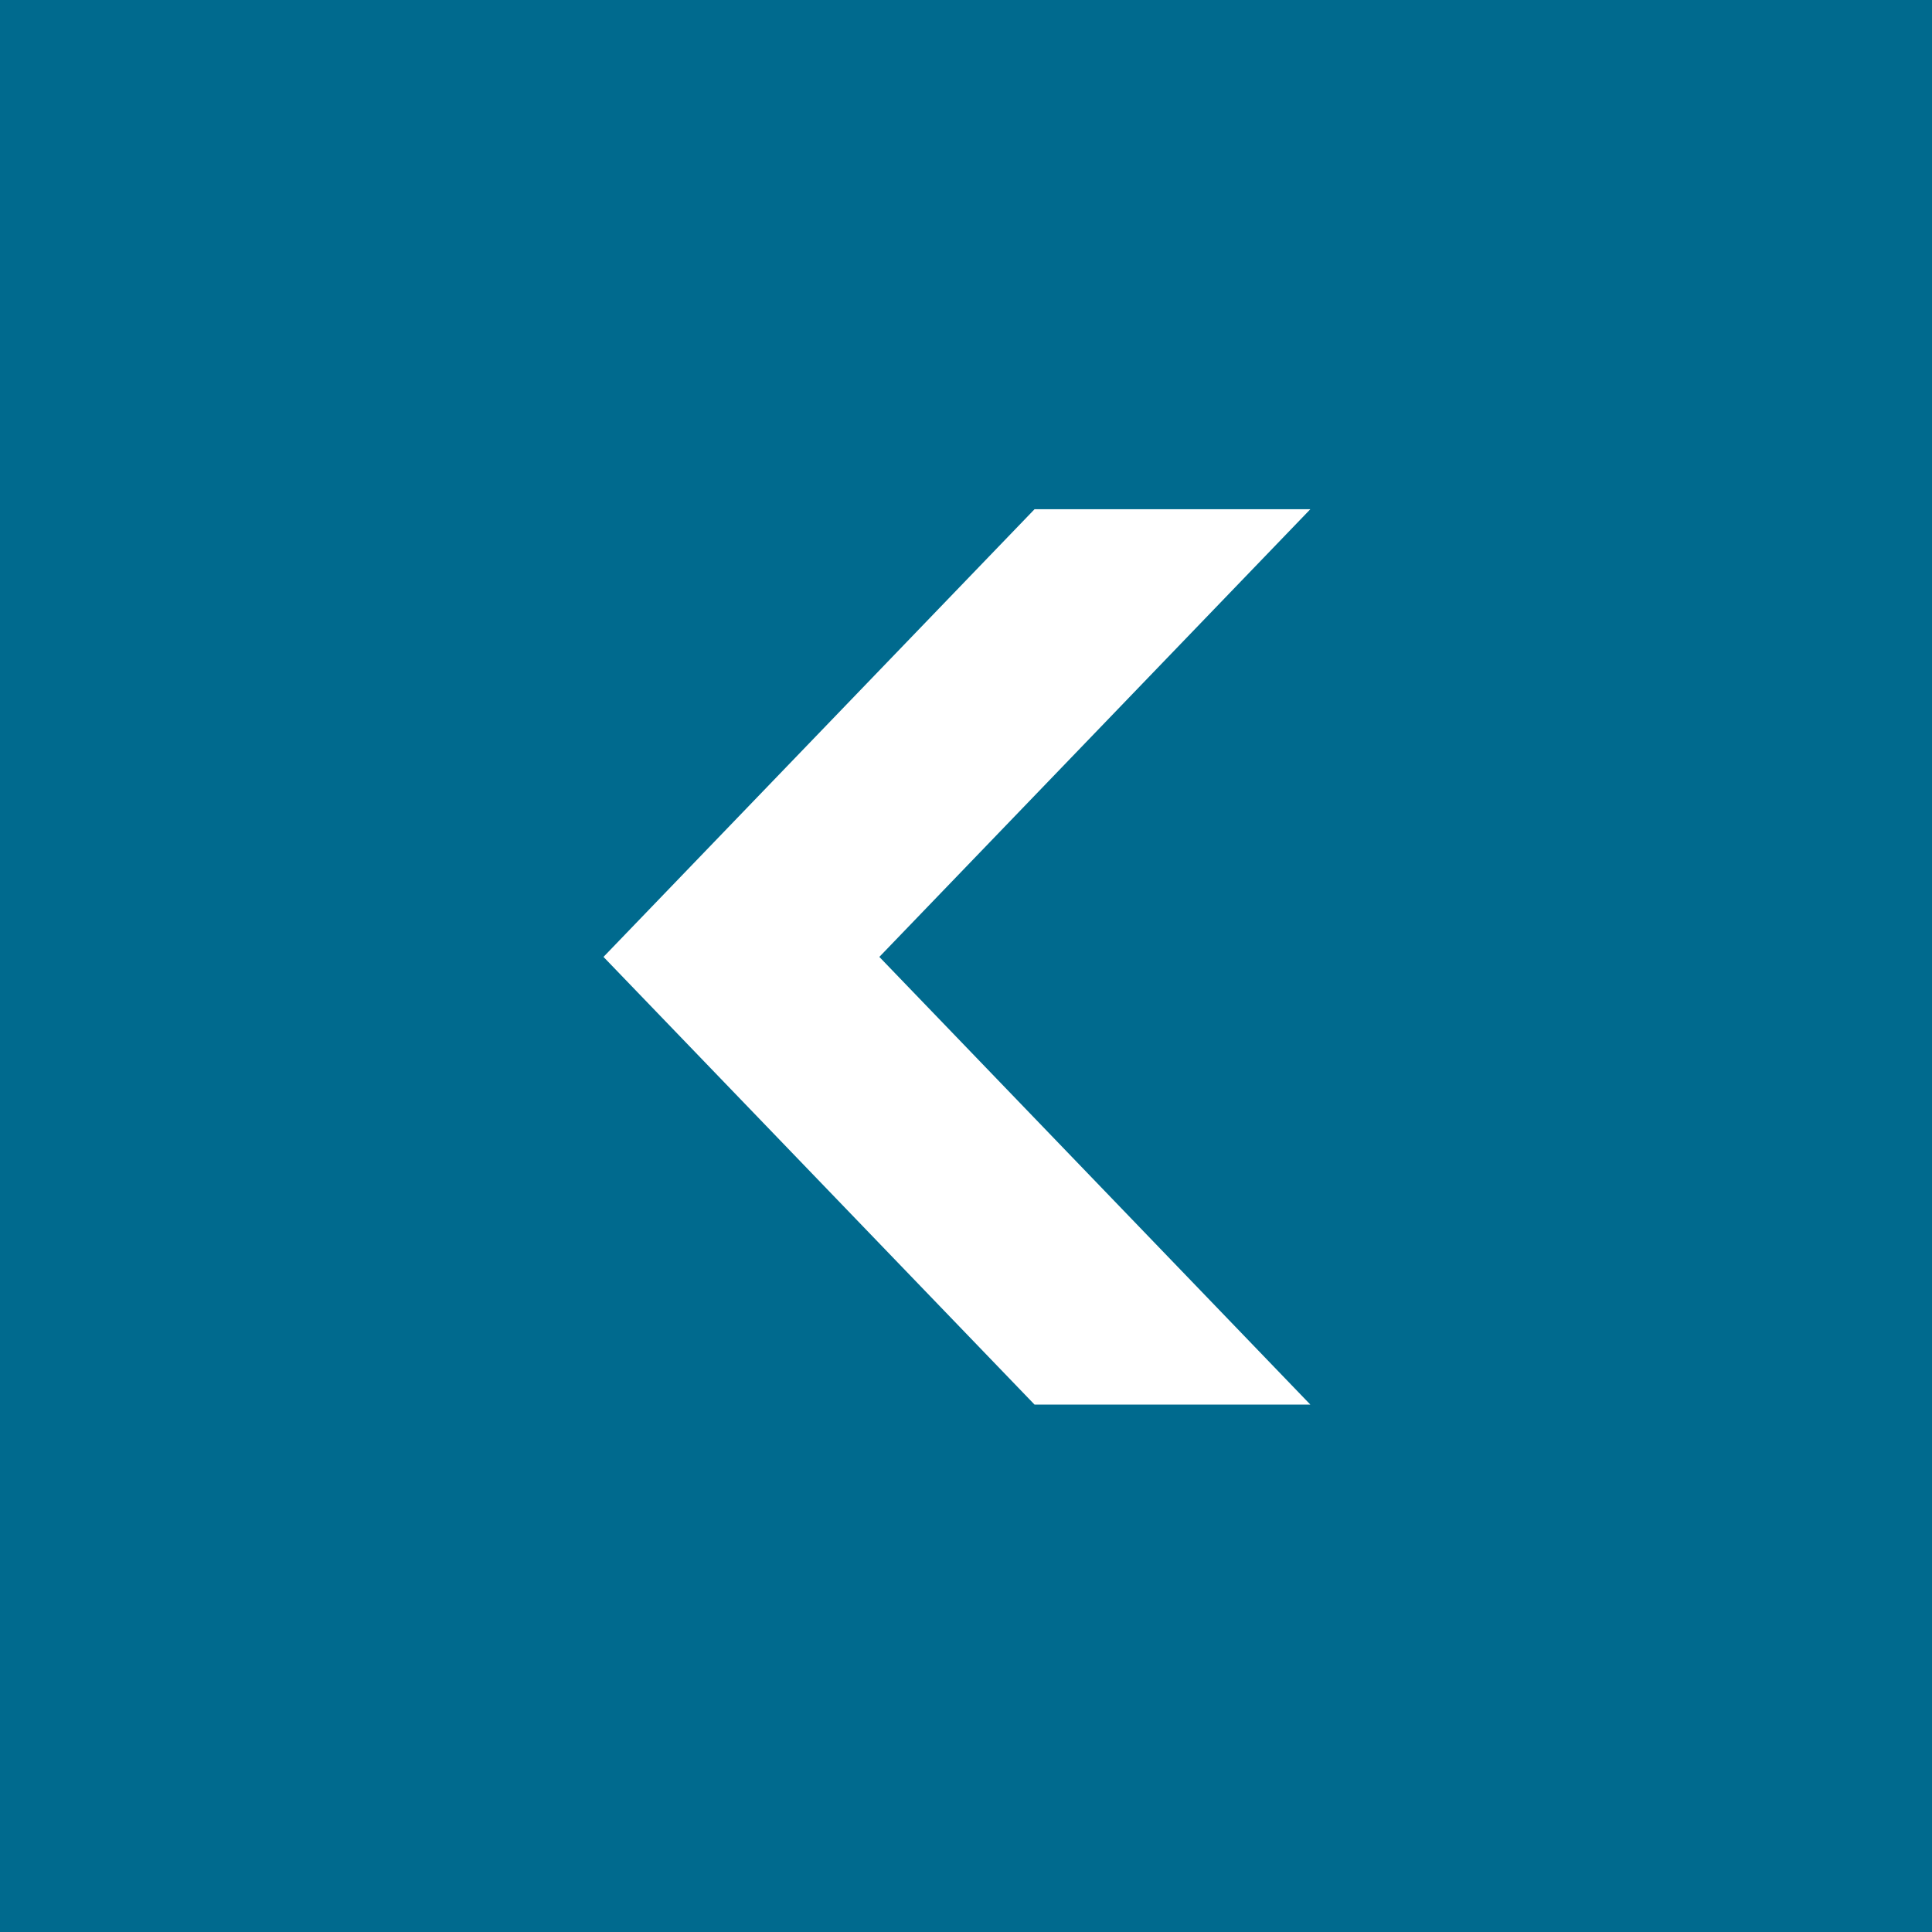
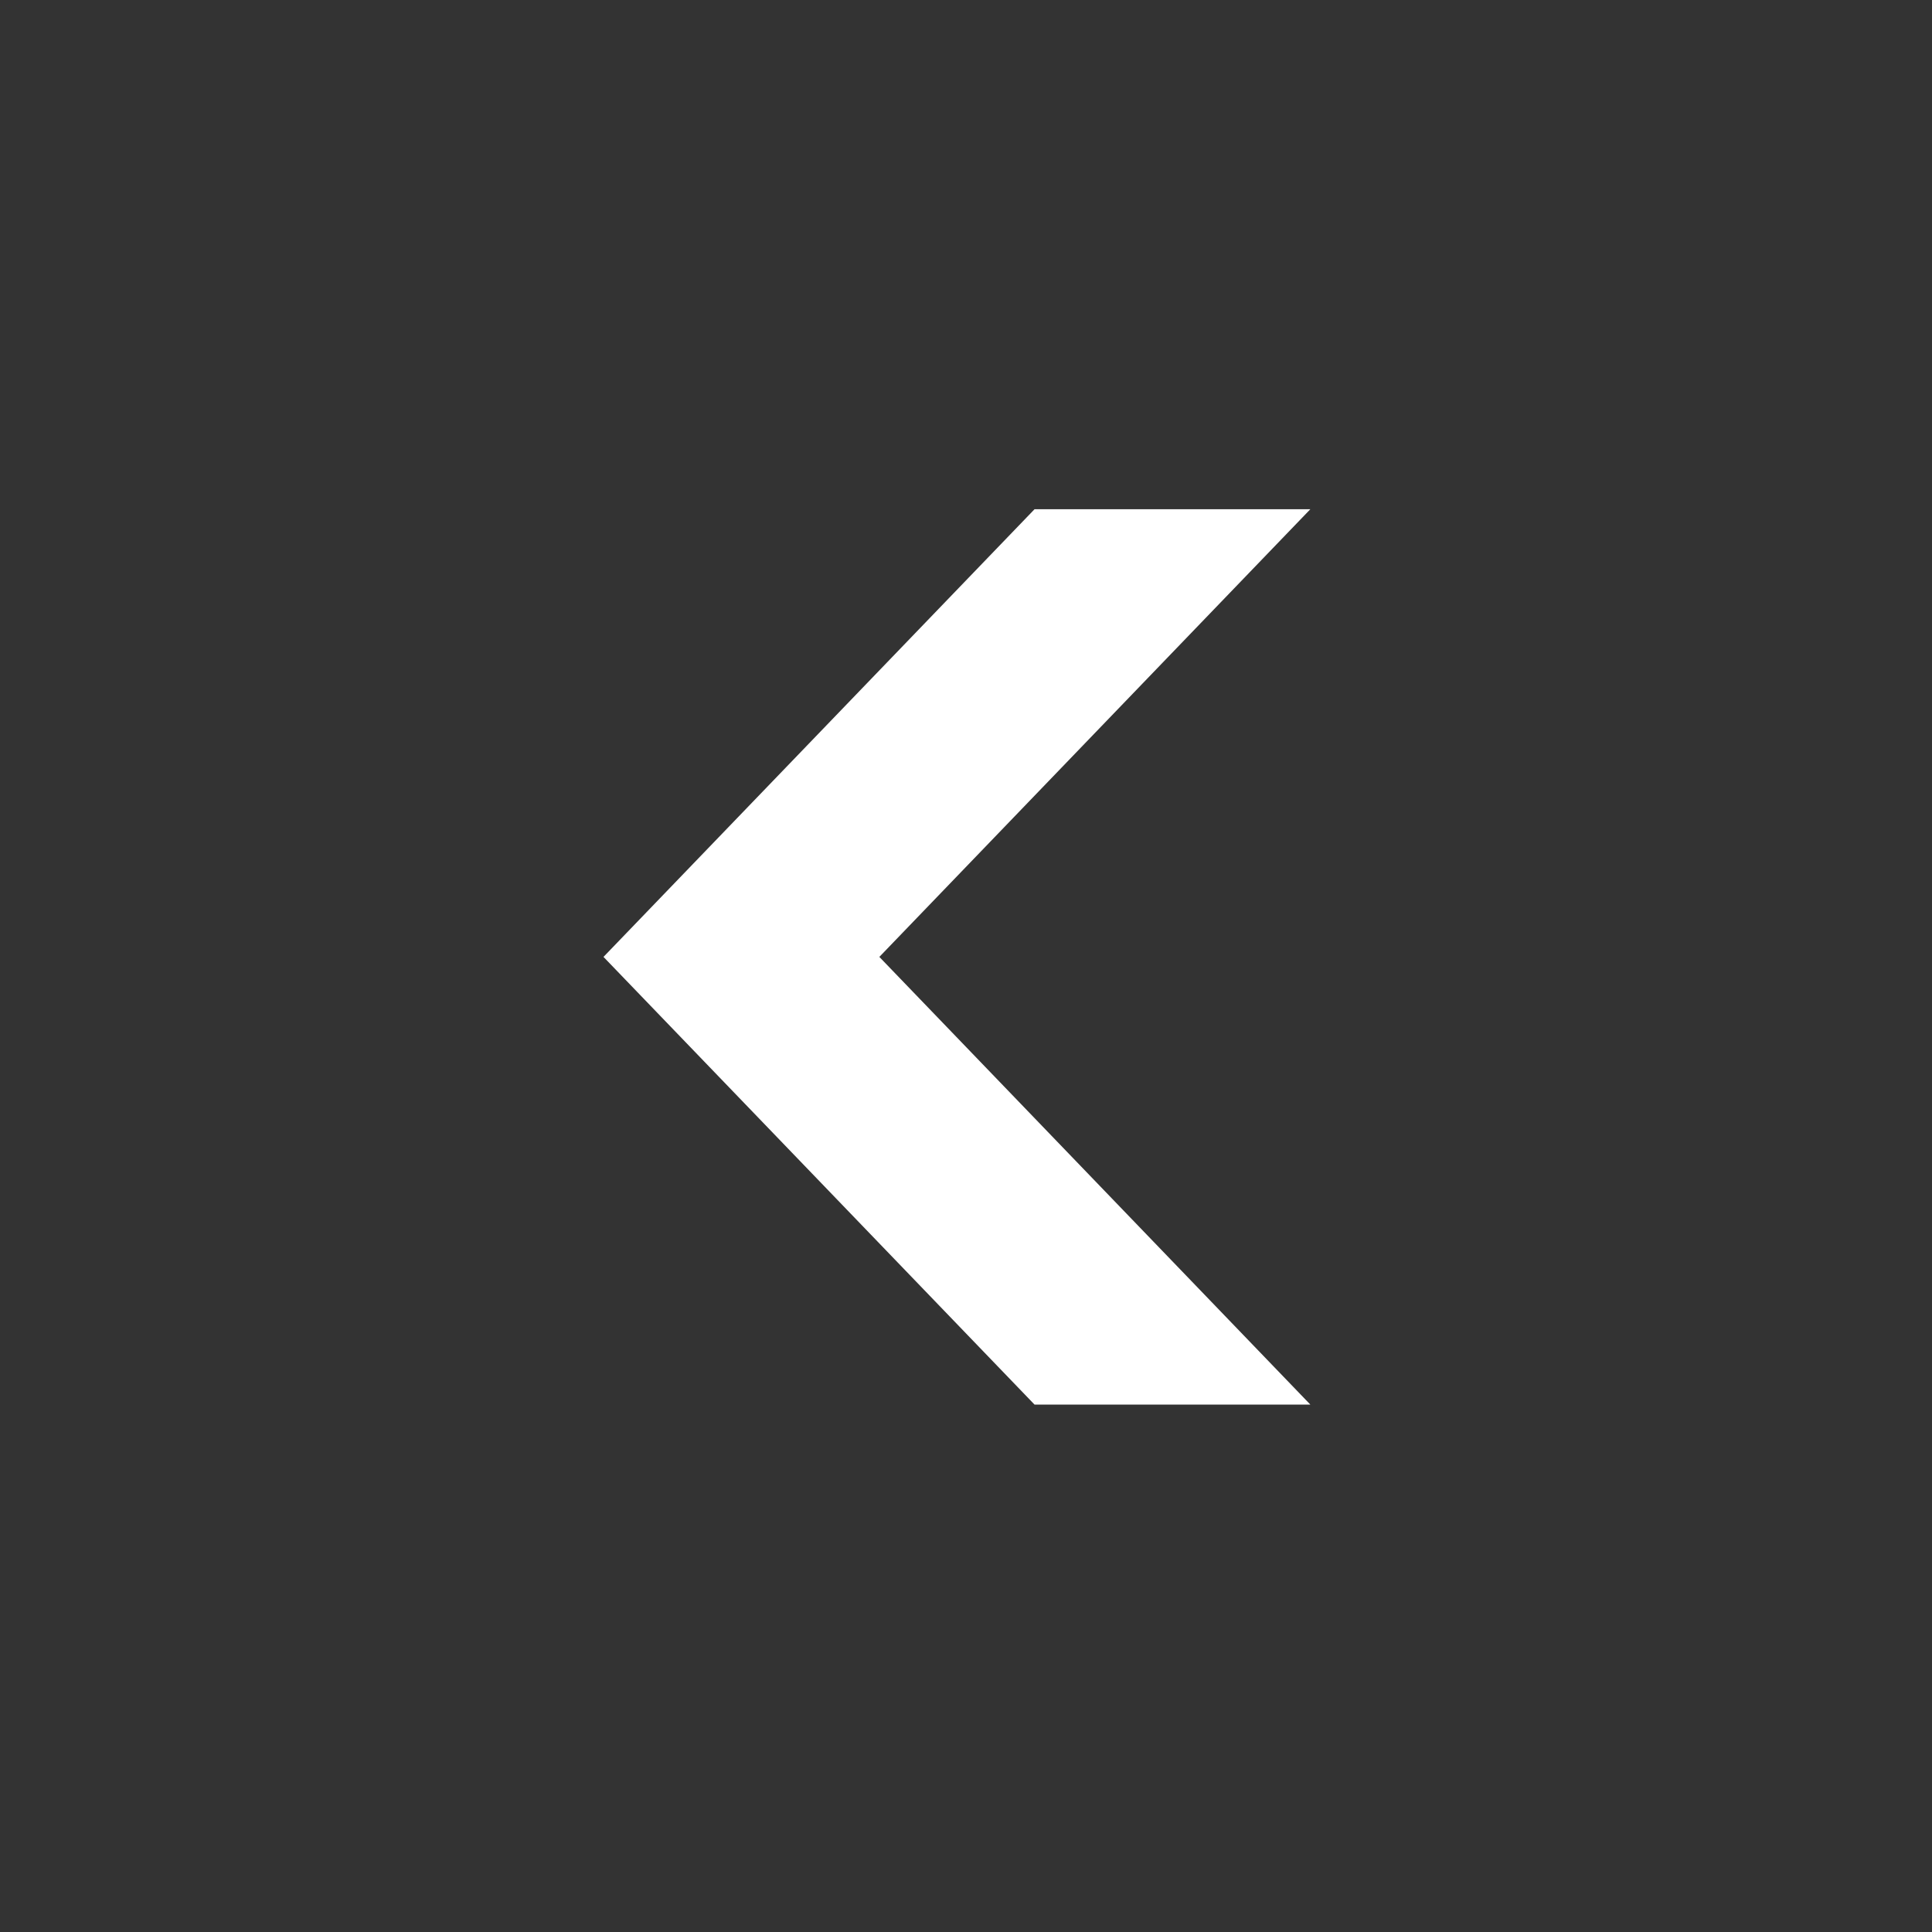
<svg xmlns="http://www.w3.org/2000/svg" width="41" height="41" viewBox="0 0 41 41">
  <rect x="0" y="0" width="41" height="41" fill="#333333" stroke="none" />
  <g fill="none" fill-rule="evenodd" transform="matrix(0 -1 -1 0 41 41)">
-     <rect width="41" height="41" fill="#006A8E" />
    <polygon fill="#FFFFFF" points="28.193 11.193 19.047 20.693 28.193 30.193 22.34 30.193 13.193 20.693 22.34 11.193" transform="rotate(-90 20.693 20.693)" />
  </g>
</svg>